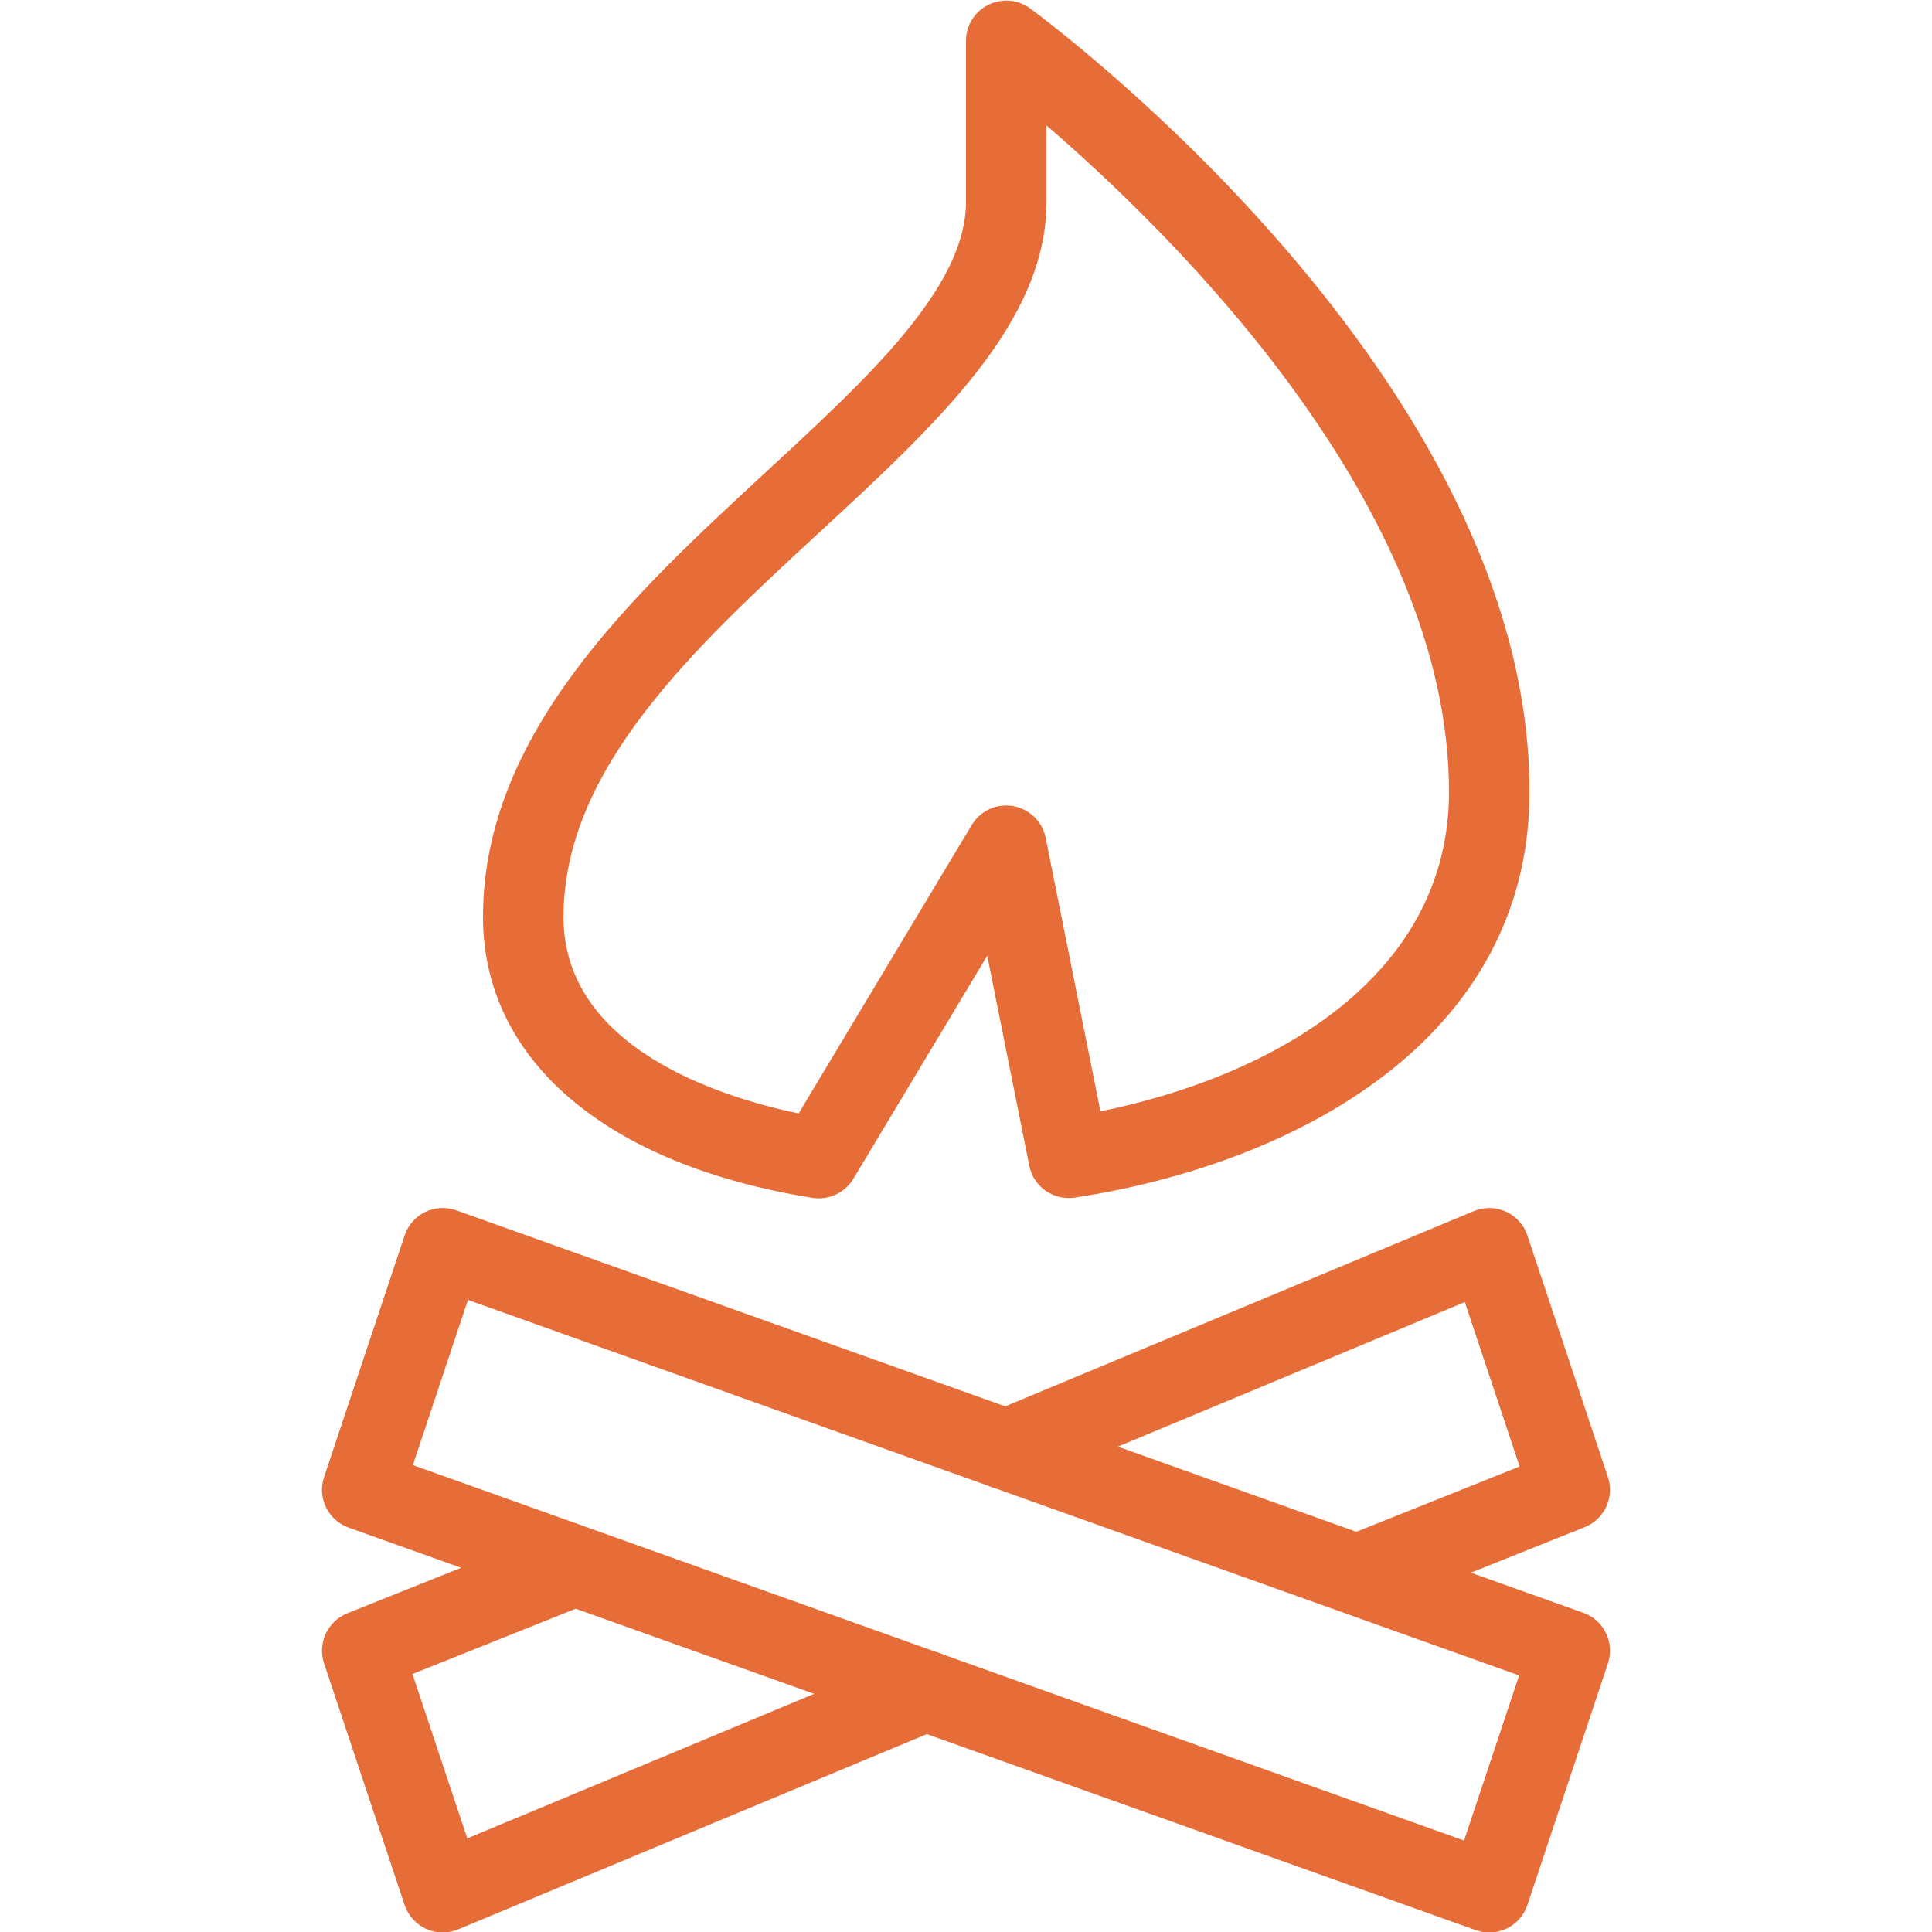
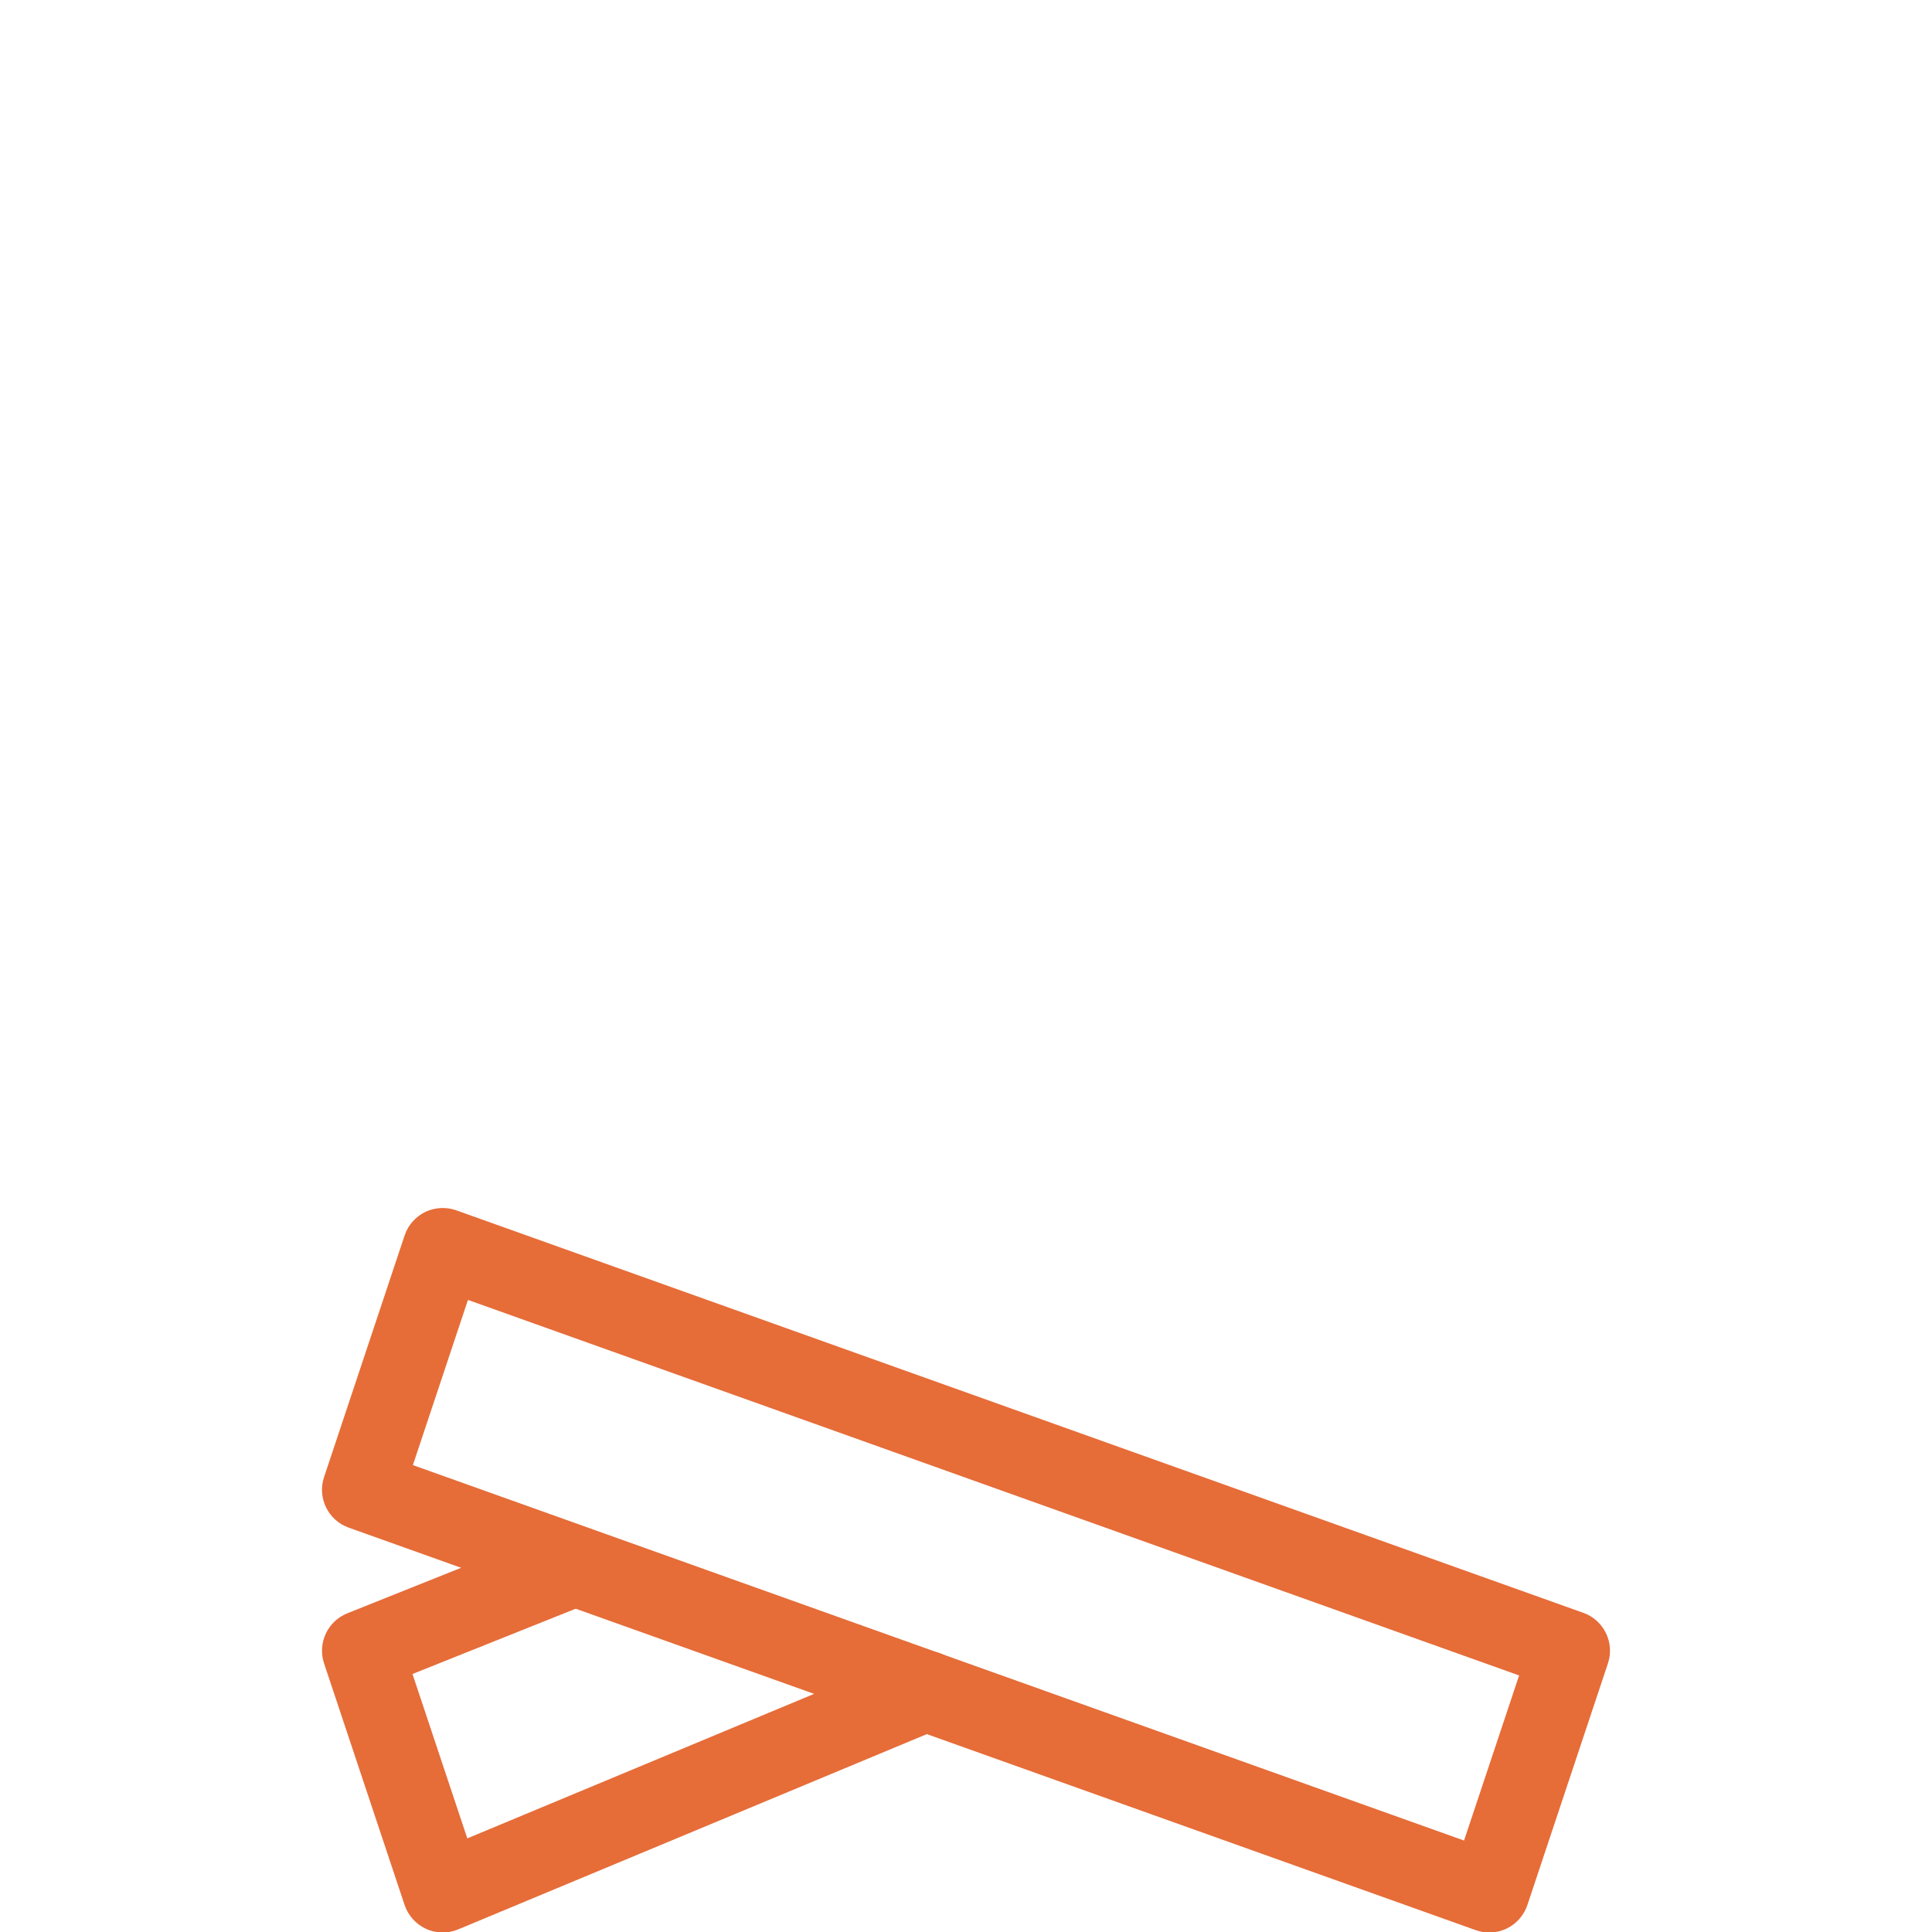
<svg xmlns="http://www.w3.org/2000/svg" version="1.1" id="Layer_1" x="0px" y="0px" viewBox="0 0 24 24" style="enable-background:new 0 0 24 24; fill: #e66c38;" xml:space="preserve">
  <g id="XMLID_65_">
    <g id="XMLID_69_">
      <path d="M18.5,24.006c-0.057,0-0.114-0.01-0.168-0.029l-14-5c-0.256-0.091-0.393-0.371-0.306-0.629l1-3    c0.042-0.127,0.134-0.232,0.255-0.292c0.12-0.058,0.261-0.066,0.387-0.021l14,5c0.256,0.091,0.393,0.371,0.306,0.629l-1,3    c-0.042,0.127-0.134,0.232-0.255,0.292C18.65,23.989,18.575,24.006,18.5,24.006z M5.129,18.2l13.058,4.664l0.684-2.051    L5.813,16.148L5.129,18.2z" />
    </g>
    <g id="XMLID_68_">
      <path d="M5.5,24.006c-0.071,0-0.142-0.015-0.207-0.045c-0.126-0.058-0.223-0.165-0.267-0.297l-1-3    c-0.084-0.251,0.042-0.524,0.289-0.623l2.5-1c0.254-0.103,0.547,0.022,0.65,0.279c0.103,0.256-0.022,0.547-0.279,0.65    l-2.062,0.825l0.681,2.042l5.503-2.293c0.255-0.106,0.548,0.014,0.654,0.269c0.106,0.255-0.014,0.548-0.269,0.654l-6,2.5    C5.631,23.993,5.565,24.006,5.5,24.006z" />
    </g>
    <g id="XMLID_67_">
-       <path d="M17,20.006c-0.198,0-0.386-0.119-0.464-0.314c-0.103-0.256,0.022-0.547,0.279-0.65l2.062-0.825l-0.681-2.042l-5.503,2.293    c-0.254,0.108-0.547-0.014-0.654-0.269c-0.106-0.255,0.014-0.548,0.269-0.654l6-2.5c0.128-0.054,0.273-0.051,0.399,0.006    s0.223,0.165,0.267,0.297l1,3c0.084,0.251-0.042,0.524-0.289,0.623l-2.5,1C17.125,19.995,17.062,20.006,17,20.006z" />
-     </g>
+       </g>
    <g id="XMLID_66_">
-       <path d="M10.172,14.886c-0.026,0-0.052-0.002-0.079-0.006C7.53,14.471,6,13.167,6,11.391C6,9.11,7.868,7.385,9.515,5.864    C10.793,4.684,12,3.57,12,2.506V0.507c0-0.188,0.106-0.361,0.274-0.446c0.169-0.085,0.37-0.068,0.522,0.043    C13.049,0.29,19,4.718,19,9.835c0,3.083-2.918,4.626-5.649,5.042c-0.265,0.038-0.513-0.134-0.565-0.396l-0.522-2.609l-1.663,2.771    C10.509,14.795,10.346,14.886,10.172,14.886z M13,1.558v0.948c0,1.502-1.363,2.76-2.806,4.093C8.624,8.048,7,9.547,7,11.391    c0,1.626,1.943,2.237,2.921,2.441l2.15-3.583c0.106-0.177,0.308-0.271,0.514-0.235c0.204,0.035,0.364,0.192,0.405,0.395    l0.68,3.397C15.843,13.362,18,12.12,18,9.835C18,6.281,14.589,2.927,13,1.558z" />
-     </g>
+       </g>
  </g>
  <g>
</g>
  <g>
</g>
  <g>
</g>
  <g>
</g>
  <g>
</g>
  <g>
</g>
  <g>
</g>
  <g>
</g>
  <g>
</g>
  <g>
</g>
  <g>
</g>
  <g>
</g>
  <g>
</g>
  <g>
</g>
  <g>
</g>
</svg>